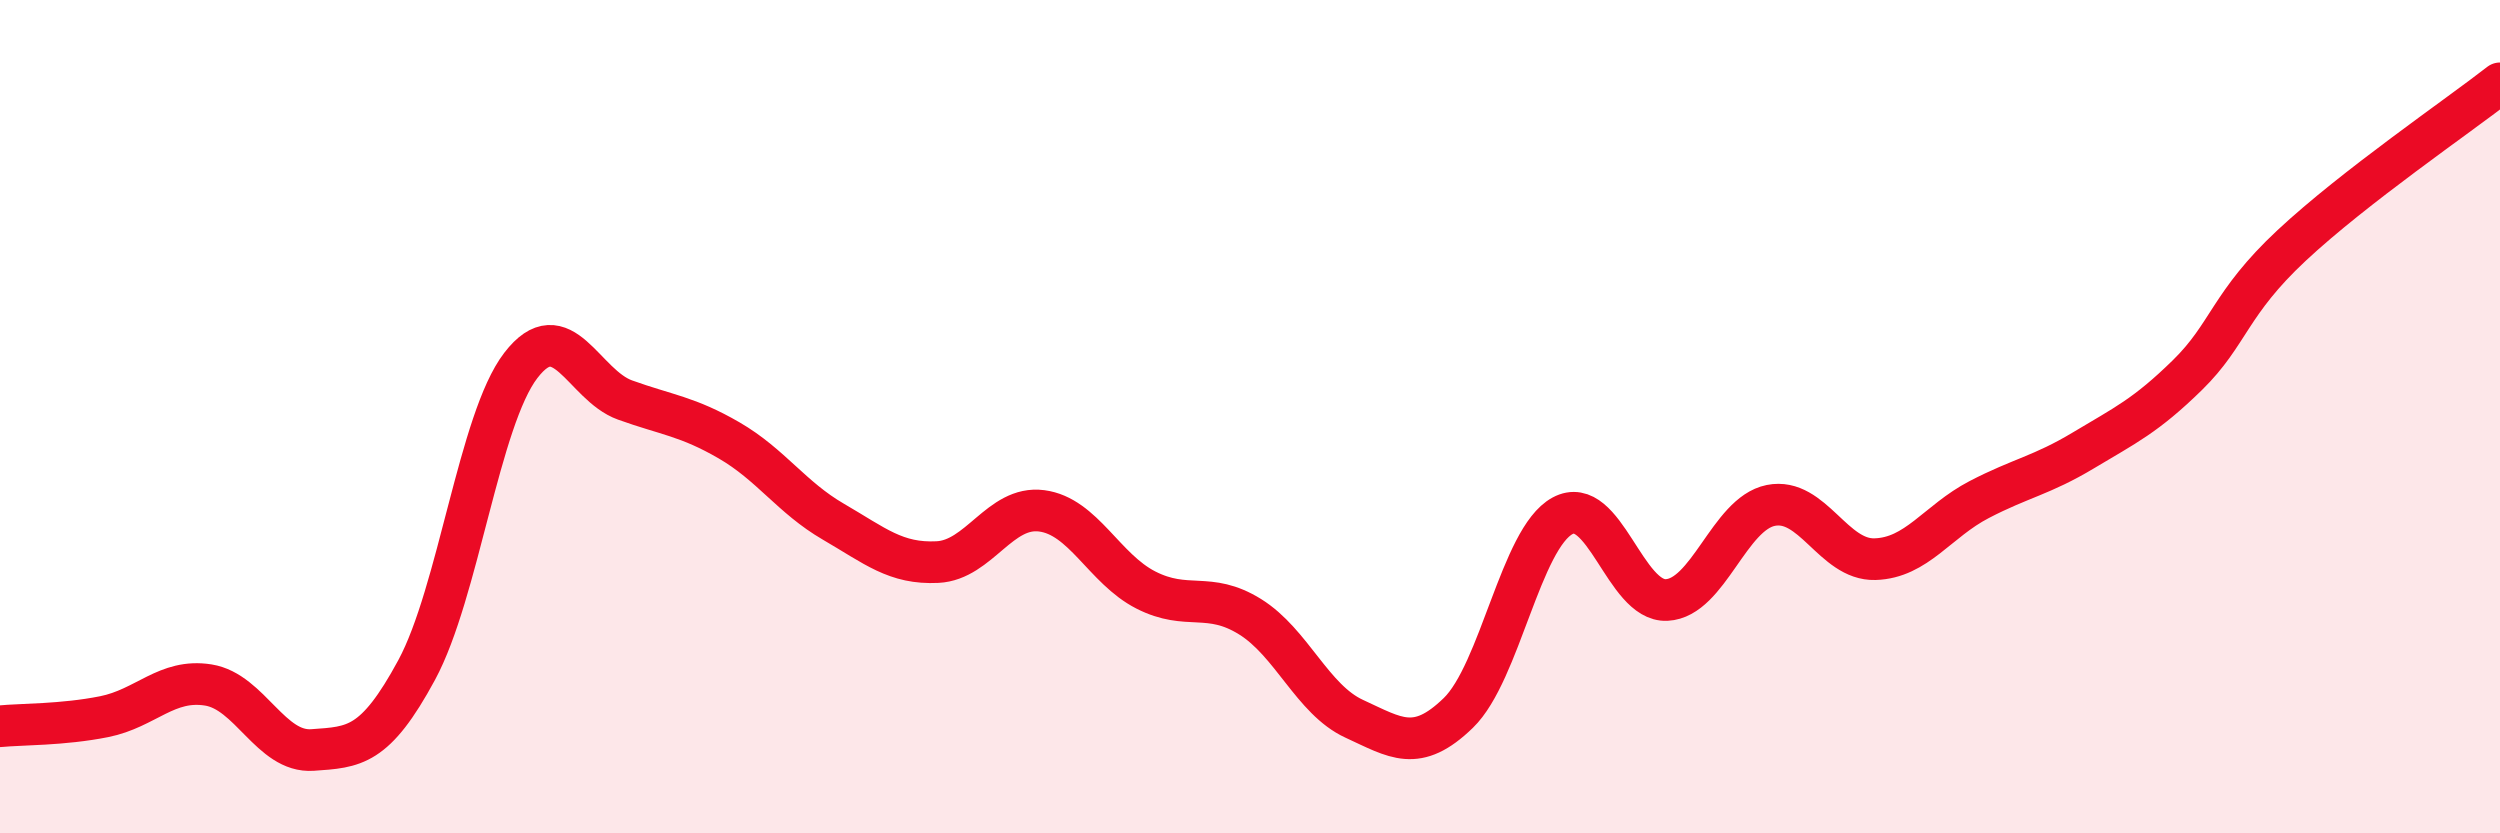
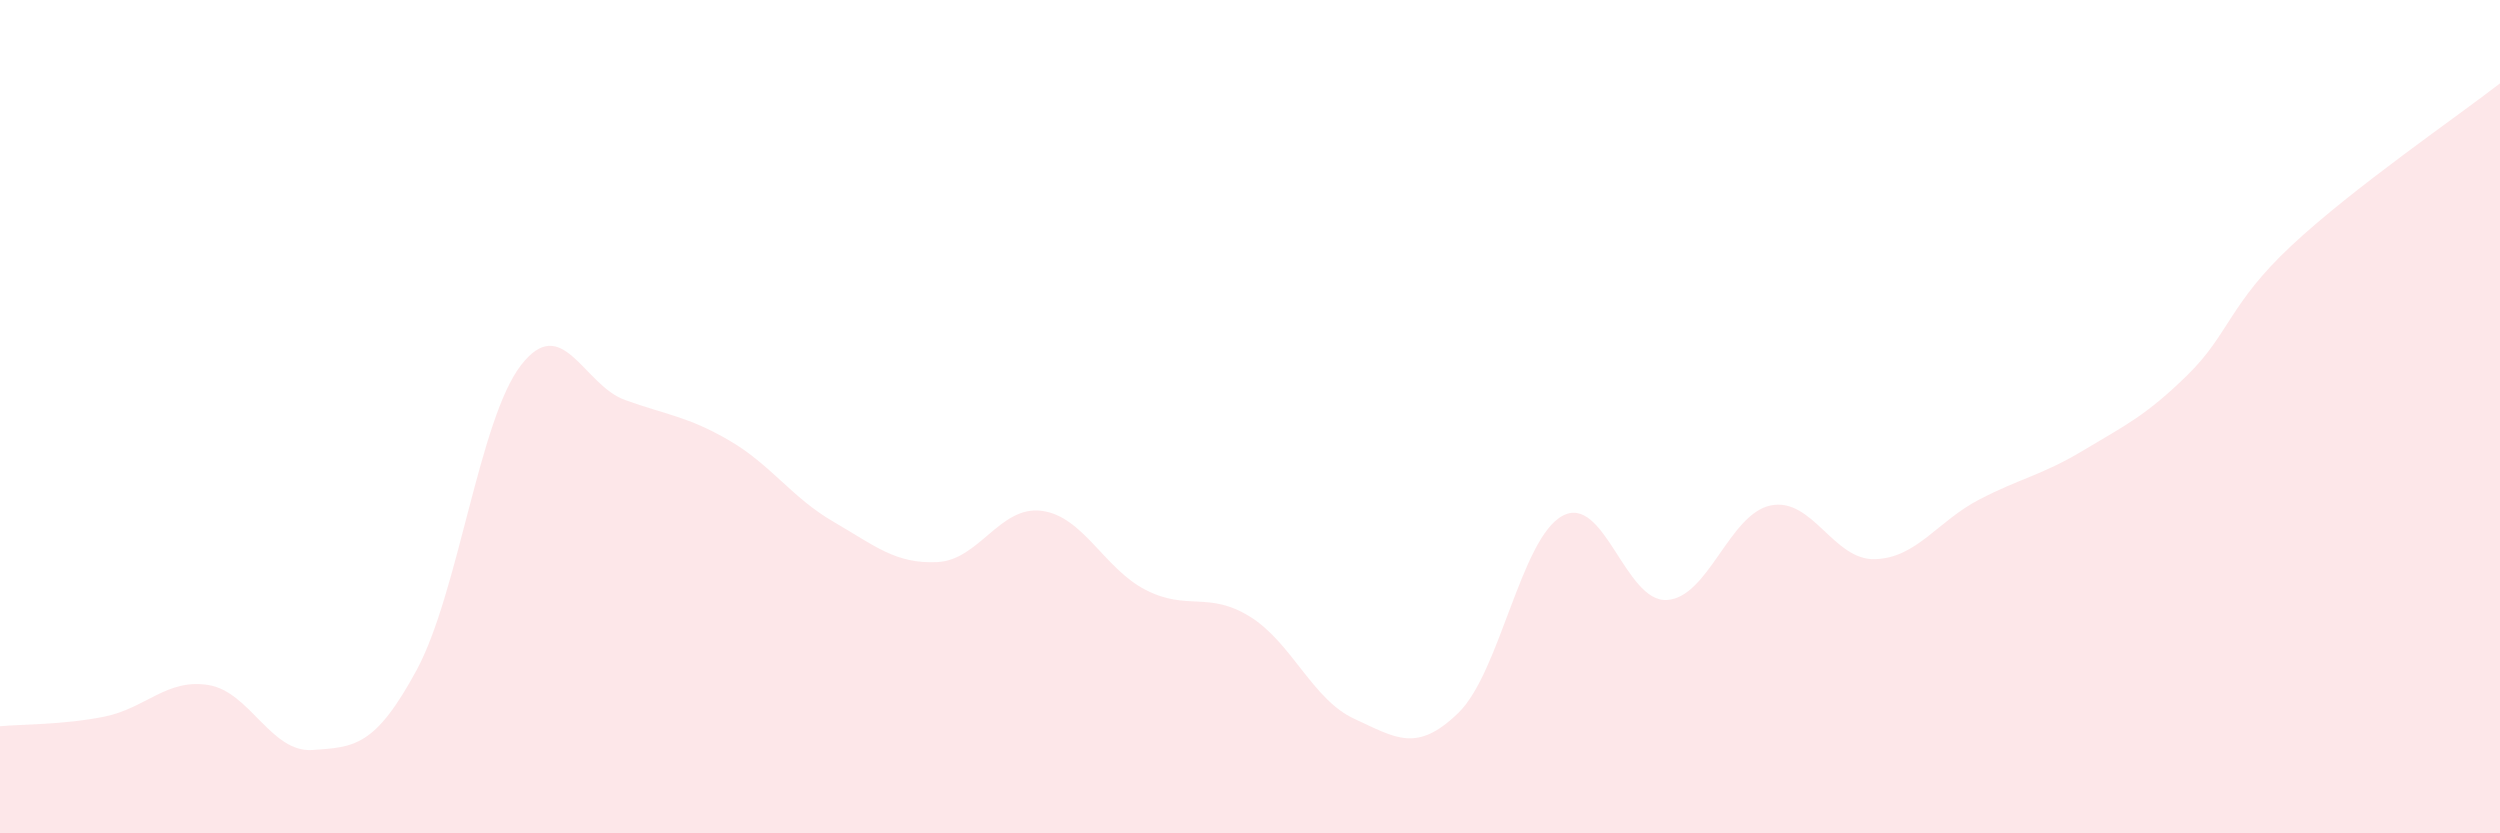
<svg xmlns="http://www.w3.org/2000/svg" width="60" height="20" viewBox="0 0 60 20">
  <path d="M 0,17.43 C 0.5,17.38 1.5,17.4 2.5,17.2 C 3.5,17 4,16.28 5,16.44 C 6,16.6 6.5,18.07 7.5,18 C 8.5,17.93 9,17.93 10,16.08 C 11,14.23 11.5,10.07 12.5,8.77 C 13.5,7.47 14,9.24 15,9.6 C 16,9.96 16.5,9.99 17.5,10.57 C 18.5,11.15 19,11.94 20,12.52 C 21,13.1 21.5,13.54 22.5,13.49 C 23.5,13.44 24,12.13 25,12.26 C 26,12.39 26.5,13.65 27.5,14.16 C 28.5,14.67 29,14.18 30,14.8 C 31,15.42 31.5,16.79 32.5,17.25 C 33.5,17.71 34,18.08 35,17.11 C 36,16.14 36.5,12.92 37.5,12.38 C 38.5,11.84 39,14.45 40,14.4 C 41,14.35 41.5,12.33 42.5,12.13 C 43.5,11.93 44,13.45 45,13.42 C 46,13.39 46.5,12.51 47.5,11.99 C 48.5,11.47 49,11.41 50,10.81 C 51,10.21 51.5,9.98 52.5,9 C 53.5,8.02 53.5,7.29 55,5.89 C 56.5,4.49 59,2.78 60,2L60 20L0 20Z" fill="#EB0A25" opacity="0.1" stroke-linecap="round" stroke-linejoin="round" />
-   <path d="M 0,17.43 C 0.5,17.38 1.5,17.4 2.5,17.2 C 3.5,17 4,16.28 5,16.44 C 6,16.6 6.5,18.07 7.5,18 C 8.5,17.93 9,17.93 10,16.08 C 11,14.23 11.5,10.07 12.5,8.77 C 13.5,7.47 14,9.24 15,9.6 C 16,9.96 16.5,9.99 17.5,10.57 C 18.5,11.15 19,11.94 20,12.52 C 21,13.1 21.5,13.54 22.5,13.49 C 23.5,13.44 24,12.13 25,12.26 C 26,12.39 26.5,13.65 27.5,14.16 C 28.5,14.67 29,14.18 30,14.8 C 31,15.42 31.5,16.79 32.5,17.25 C 33.5,17.71 34,18.08 35,17.11 C 36,16.14 36.5,12.92 37.5,12.38 C 38.5,11.84 39,14.45 40,14.4 C 41,14.35 41.5,12.33 42.5,12.13 C 43.5,11.93 44,13.45 45,13.42 C 46,13.39 46.5,12.51 47.5,11.99 C 48.5,11.47 49,11.41 50,10.81 C 51,10.21 51.5,9.98 52.5,9 C 53.5,8.02 53.5,7.29 55,5.89 C 56.5,4.49 59,2.78 60,2" stroke="#EB0A25" stroke-width="1" fill="none" stroke-linecap="round" stroke-linejoin="round" />
</svg>